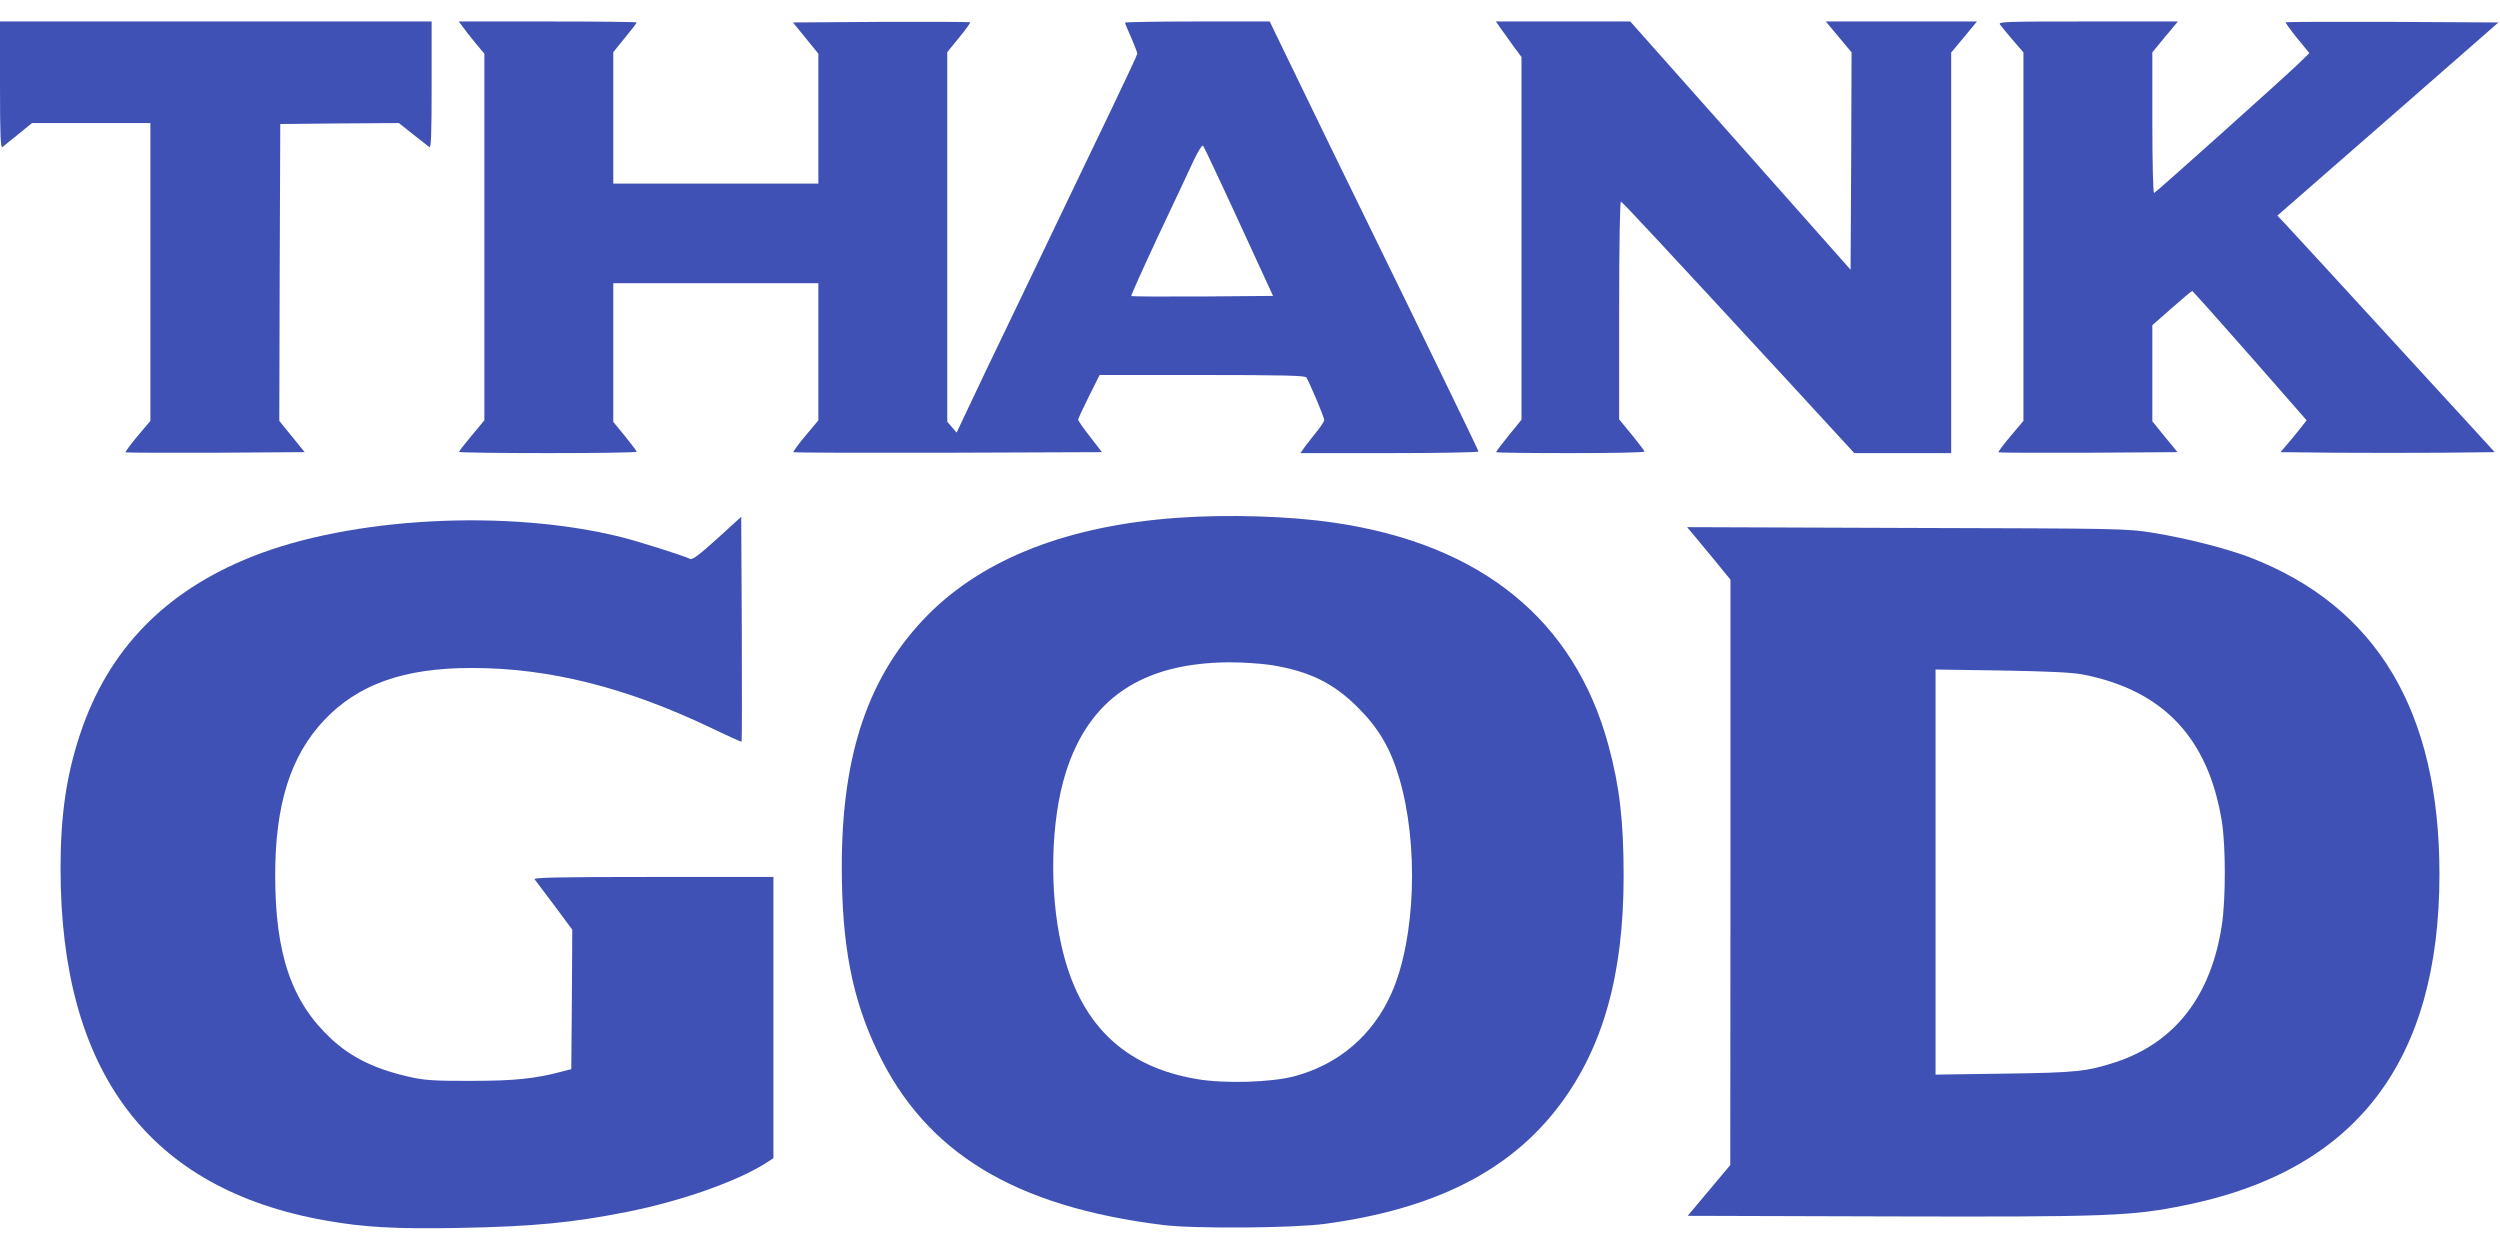
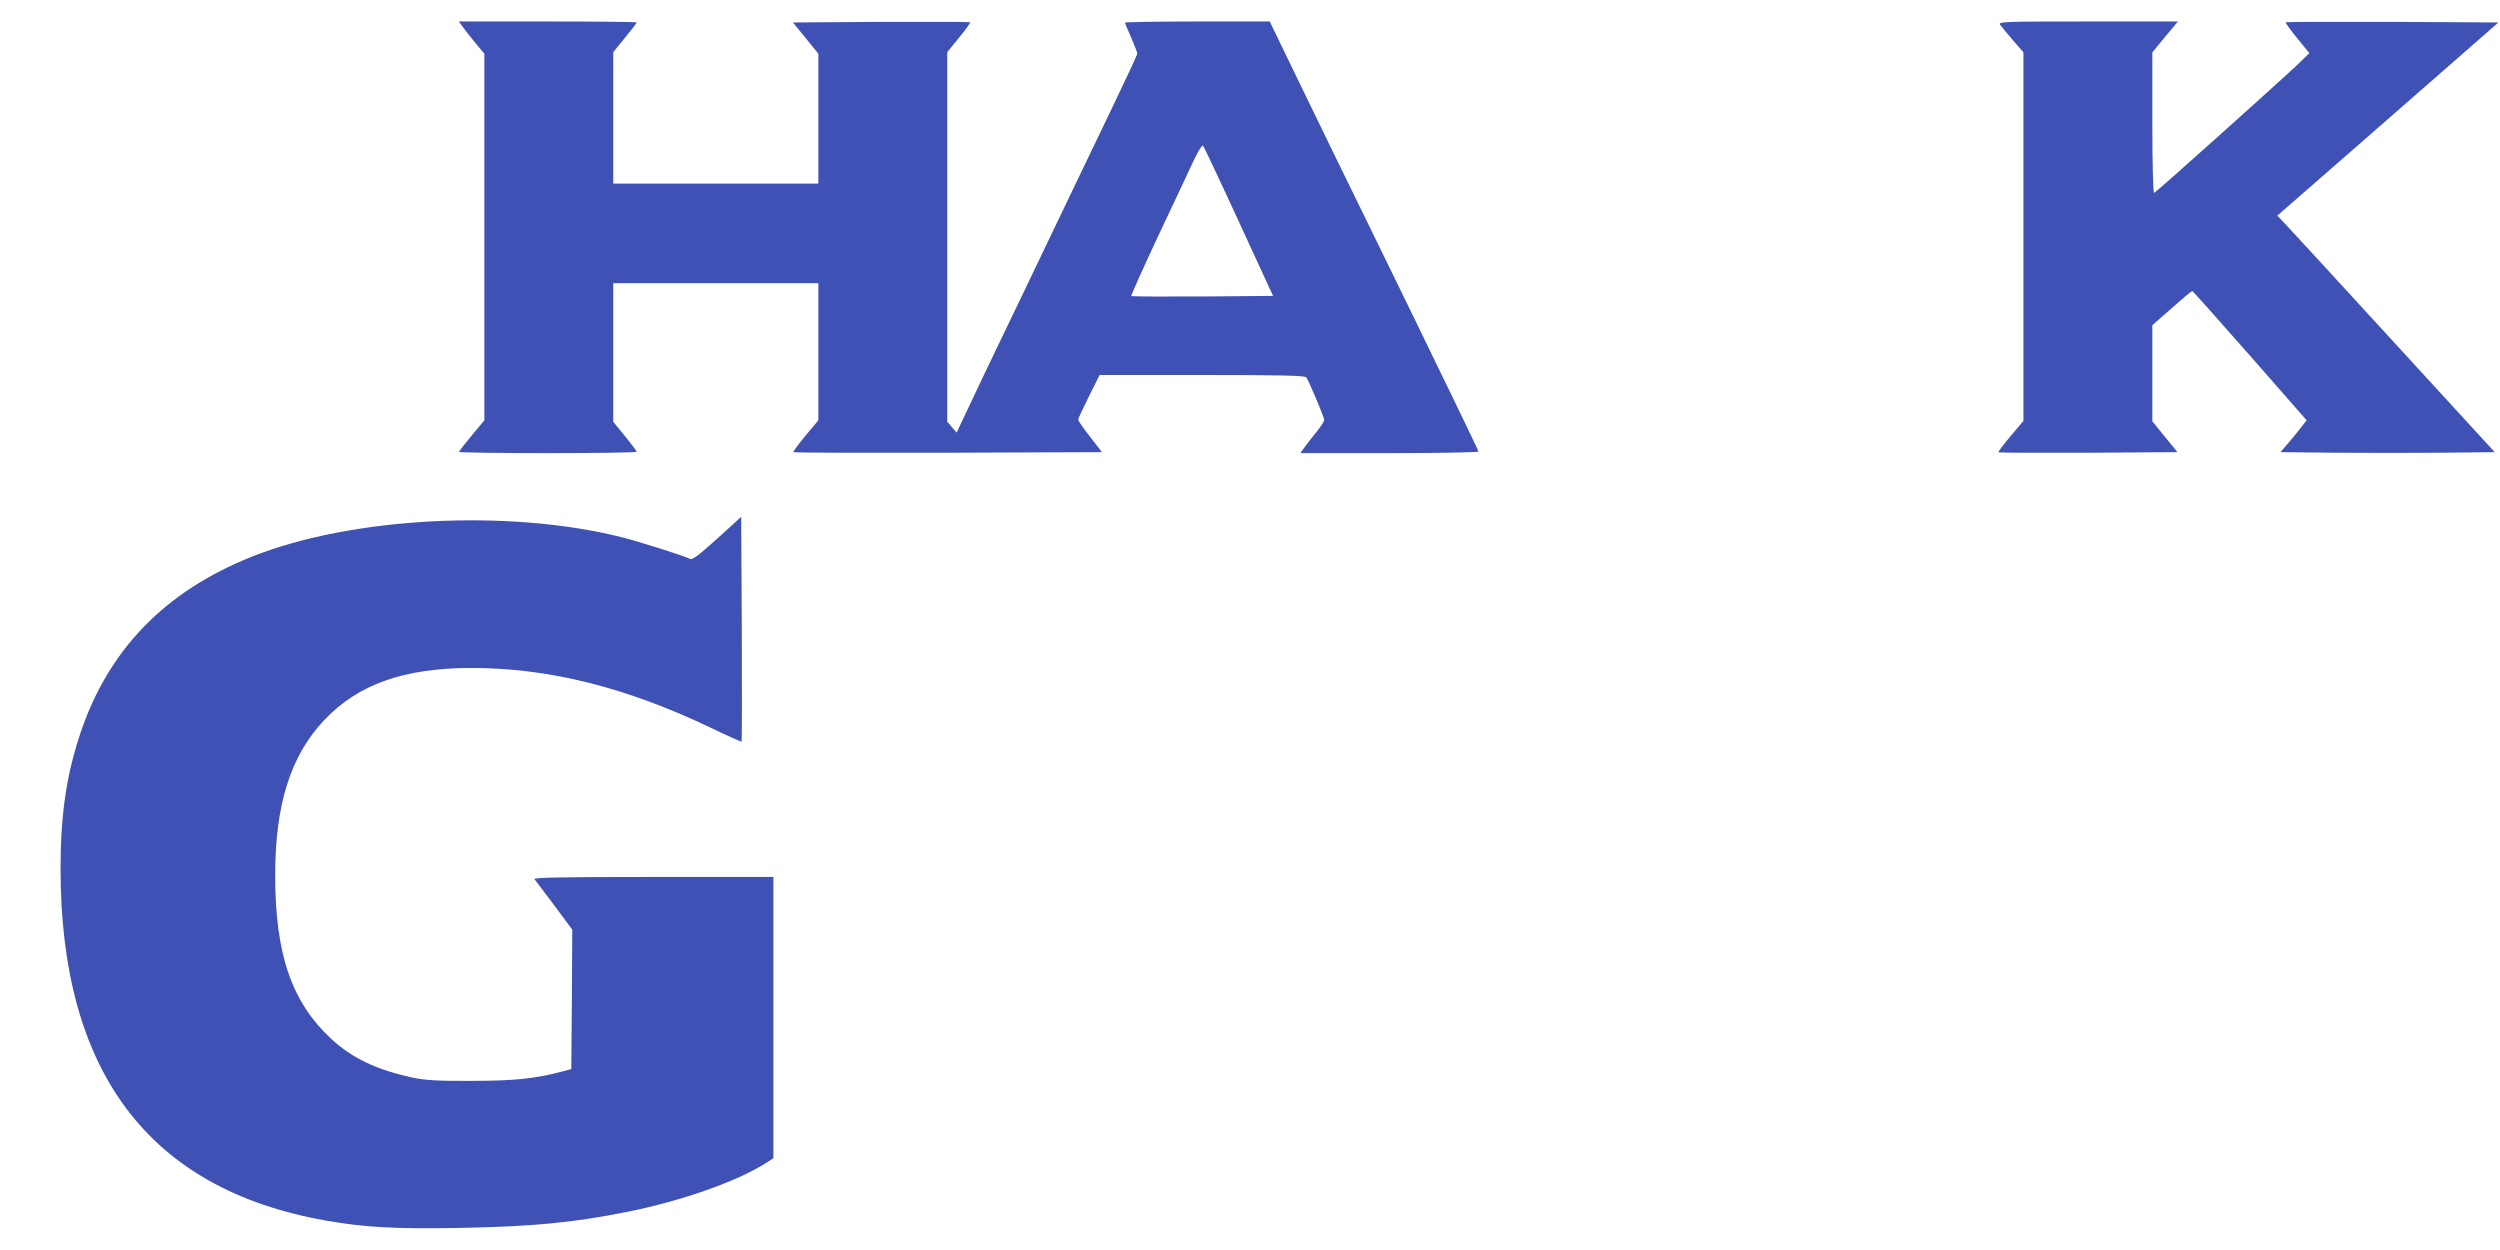
<svg xmlns="http://www.w3.org/2000/svg" version="1.0" width="1280pt" height="640pt" viewBox="0 0 1280 640" preserveAspectRatio="xMidYMid meet">
  <g transform="translate(0,640) scale(0.1,-0.1)" fill="#3f51b5" stroke="none">
-     <path d="M0 5964 c0 -260 3 -324 13 -317 6 6 43 35 81 66 l70 57 303 0 303 0 0 -762 0 -763 -66 -78 c-36 -43 -64 -81 -61 -83 2 -2 209 -3 460 -2 l457 3 -65 80 -65 80 2 760 3 760 304 3 303 2 72 -57 c39 -31 77 -61 84 -66 9 -7 12 57 12 317 l0 326 -1105 0 -1105 0 0 -326z" />
    <path d="M2369 6263 c11 -16 40 -53 65 -83 l46 -55 0 -938 0 -939 -65 -78 c-36 -43 -65 -81 -65 -84 0 -3 205 -6 455 -6 250 0 455 3 455 7 0 3 -27 39 -60 80 l-60 73 0 355 0 355 525 0 525 0 0 -351 0 -351 -66 -79 c-37 -44 -64 -82 -62 -84 3 -3 359 -4 792 -3 l788 3 -61 79 c-34 43 -61 83 -61 87 0 5 25 59 55 119 l55 110 524 0 c407 0 526 -3 534 -12 13 -17 92 -204 92 -218 0 -7 -15 -30 -33 -53 -19 -23 -46 -59 -62 -79 l-27 -38 456 0 c251 0 456 4 456 8 0 5 -163 341 -361 748 -378 772 -473 969 -620 1272 l-88 182 -370 0 c-204 0 -371 -3 -371 -6 0 -3 14 -38 32 -77 17 -40 31 -76 31 -82 0 -5 -58 -129 -128 -275 -70 -146 -153 -319 -185 -385 -173 -362 -402 -838 -463 -965 -38 -80 -87 -183 -109 -230 l-40 -85 -24 28 -24 28 0 946 0 946 61 75 c33 40 59 76 56 78 -2 2 -207 3 -456 2 l-451 -3 65 -80 65 -80 0 -332 0 -333 -525 0 -525 0 0 337 0 336 60 74 c33 40 60 75 60 78 0 3 -205 5 -456 5 l-455 0 20 -27z m3974 -998 l175 -380 -361 -3 c-198 -1 -362 0 -365 2 -2 3 60 141 138 308 79 167 161 341 182 387 22 47 43 80 48 75 4 -5 87 -180 183 -389z" />
-     <path d="M7681 6258 c13 -18 43 -59 66 -92 l43 -58 0 -929 0 -928 -65 -80 c-36 -44 -65 -83 -65 -86 0 -3 171 -5 380 -5 209 0 380 3 380 8 0 4 -30 42 -65 86 l-65 79 0 559 c0 323 4 558 9 556 9 -3 240 -252 876 -941 l319 -347 248 0 248 0 0 1025 0 1026 66 79 66 80 -387 0 -387 0 66 -79 66 -79 -2 -556 -3 -557 -564 636 -564 635 -344 0 -344 0 22 -32z" />
    <path d="M10241 6273 c7 -10 37 -46 66 -80 l53 -61 0 -944 0 -943 -66 -78 c-36 -43 -64 -80 -62 -83 3 -2 210 -3 461 -2 l456 3 -65 79 -64 79 0 246 0 246 100 88 c54 48 101 87 104 87 3 0 136 -149 296 -331 l290 -331 -37 -47 c-20 -25 -50 -62 -67 -81 l-30 -35 278 -3 c152 -1 399 -1 548 0 l271 3 -518 565 c-285 311 -535 583 -556 605 l-39 41 566 494 566 495 -543 3 c-298 1 -544 0 -546 -2 -3 -2 24 -39 58 -81 l63 -77 -64 -62 c-92 -87 -720 -650 -731 -654 -5 -2 -9 153 -9 358 l0 362 65 79 66 79 -462 0 c-438 0 -461 -1 -448 -17z" />
-     <path d="M6030 3749 c-559 -40 -989 -207 -1276 -494 -305 -307 -445 -713 -444 -1295 0 -398 53 -674 184 -946 248 -517 701 -792 1461 -886 158 -20 670 -16 830 6 561 76 946 271 1199 606 224 297 329 671 329 1175 0 283 -21 460 -78 670 -175 643 -653 1029 -1405 1139 -231 34 -543 43 -800 25z m478 -754 c197 -32 320 -92 447 -220 103 -103 164 -206 208 -355 102 -341 85 -826 -38 -1104 -96 -217 -272 -367 -500 -427 -117 -31 -357 -38 -496 -14 -378 63 -605 286 -694 682 -64 280 -55 643 21 885 119 380 389 563 834 567 69 0 167 -6 218 -14z" />
    <path d="M3672 3642 c-97 -87 -127 -110 -140 -103 -29 15 -263 89 -351 111 -581 145 -1381 103 -1891 -100 -447 -178 -737 -478 -880 -909 -70 -210 -100 -415 -100 -688 0 -1042 452 -1642 1357 -1802 197 -35 357 -44 683 -38 382 7 584 27 865 83 274 55 555 154 703 247 l42 27 0 720 0 720 -616 0 c-492 0 -614 -3 -607 -12 6 -7 51 -68 102 -135 l91 -123 -2 -357 -3 -357 -50 -13 c-136 -36 -242 -47 -460 -47 -177 -1 -237 3 -304 17 -184 40 -310 100 -416 199 -203 189 -286 434 -286 837 0 363 79 612 251 794 174 184 409 267 755 267 396 0 790 -99 1224 -306 85 -41 156 -73 158 -71 2 2 2 262 1 578 l-3 573 -123 -112z" />
-     <path d="M8674 3658 c20 -24 70 -84 111 -134 l75 -92 0 -1498 -1 -1499 -109 -130 -109 -130 1022 -3 c1133 -3 1251 1 1528 58 871 177 1299 734 1299 1694 0 835 -321 1371 -970 1622 -121 46 -324 98 -496 126 -137 22 -156 22 -1263 25 l-1123 4 36 -43z m1988 -711 c413 -80 645 -325 714 -754 20 -125 20 -396 0 -529 -55 -364 -241 -603 -546 -703 -146 -47 -198 -53 -567 -58 l-353 -5 0 1037 0 1037 338 -5 c239 -4 360 -10 414 -20z" />
  </g>
</svg>